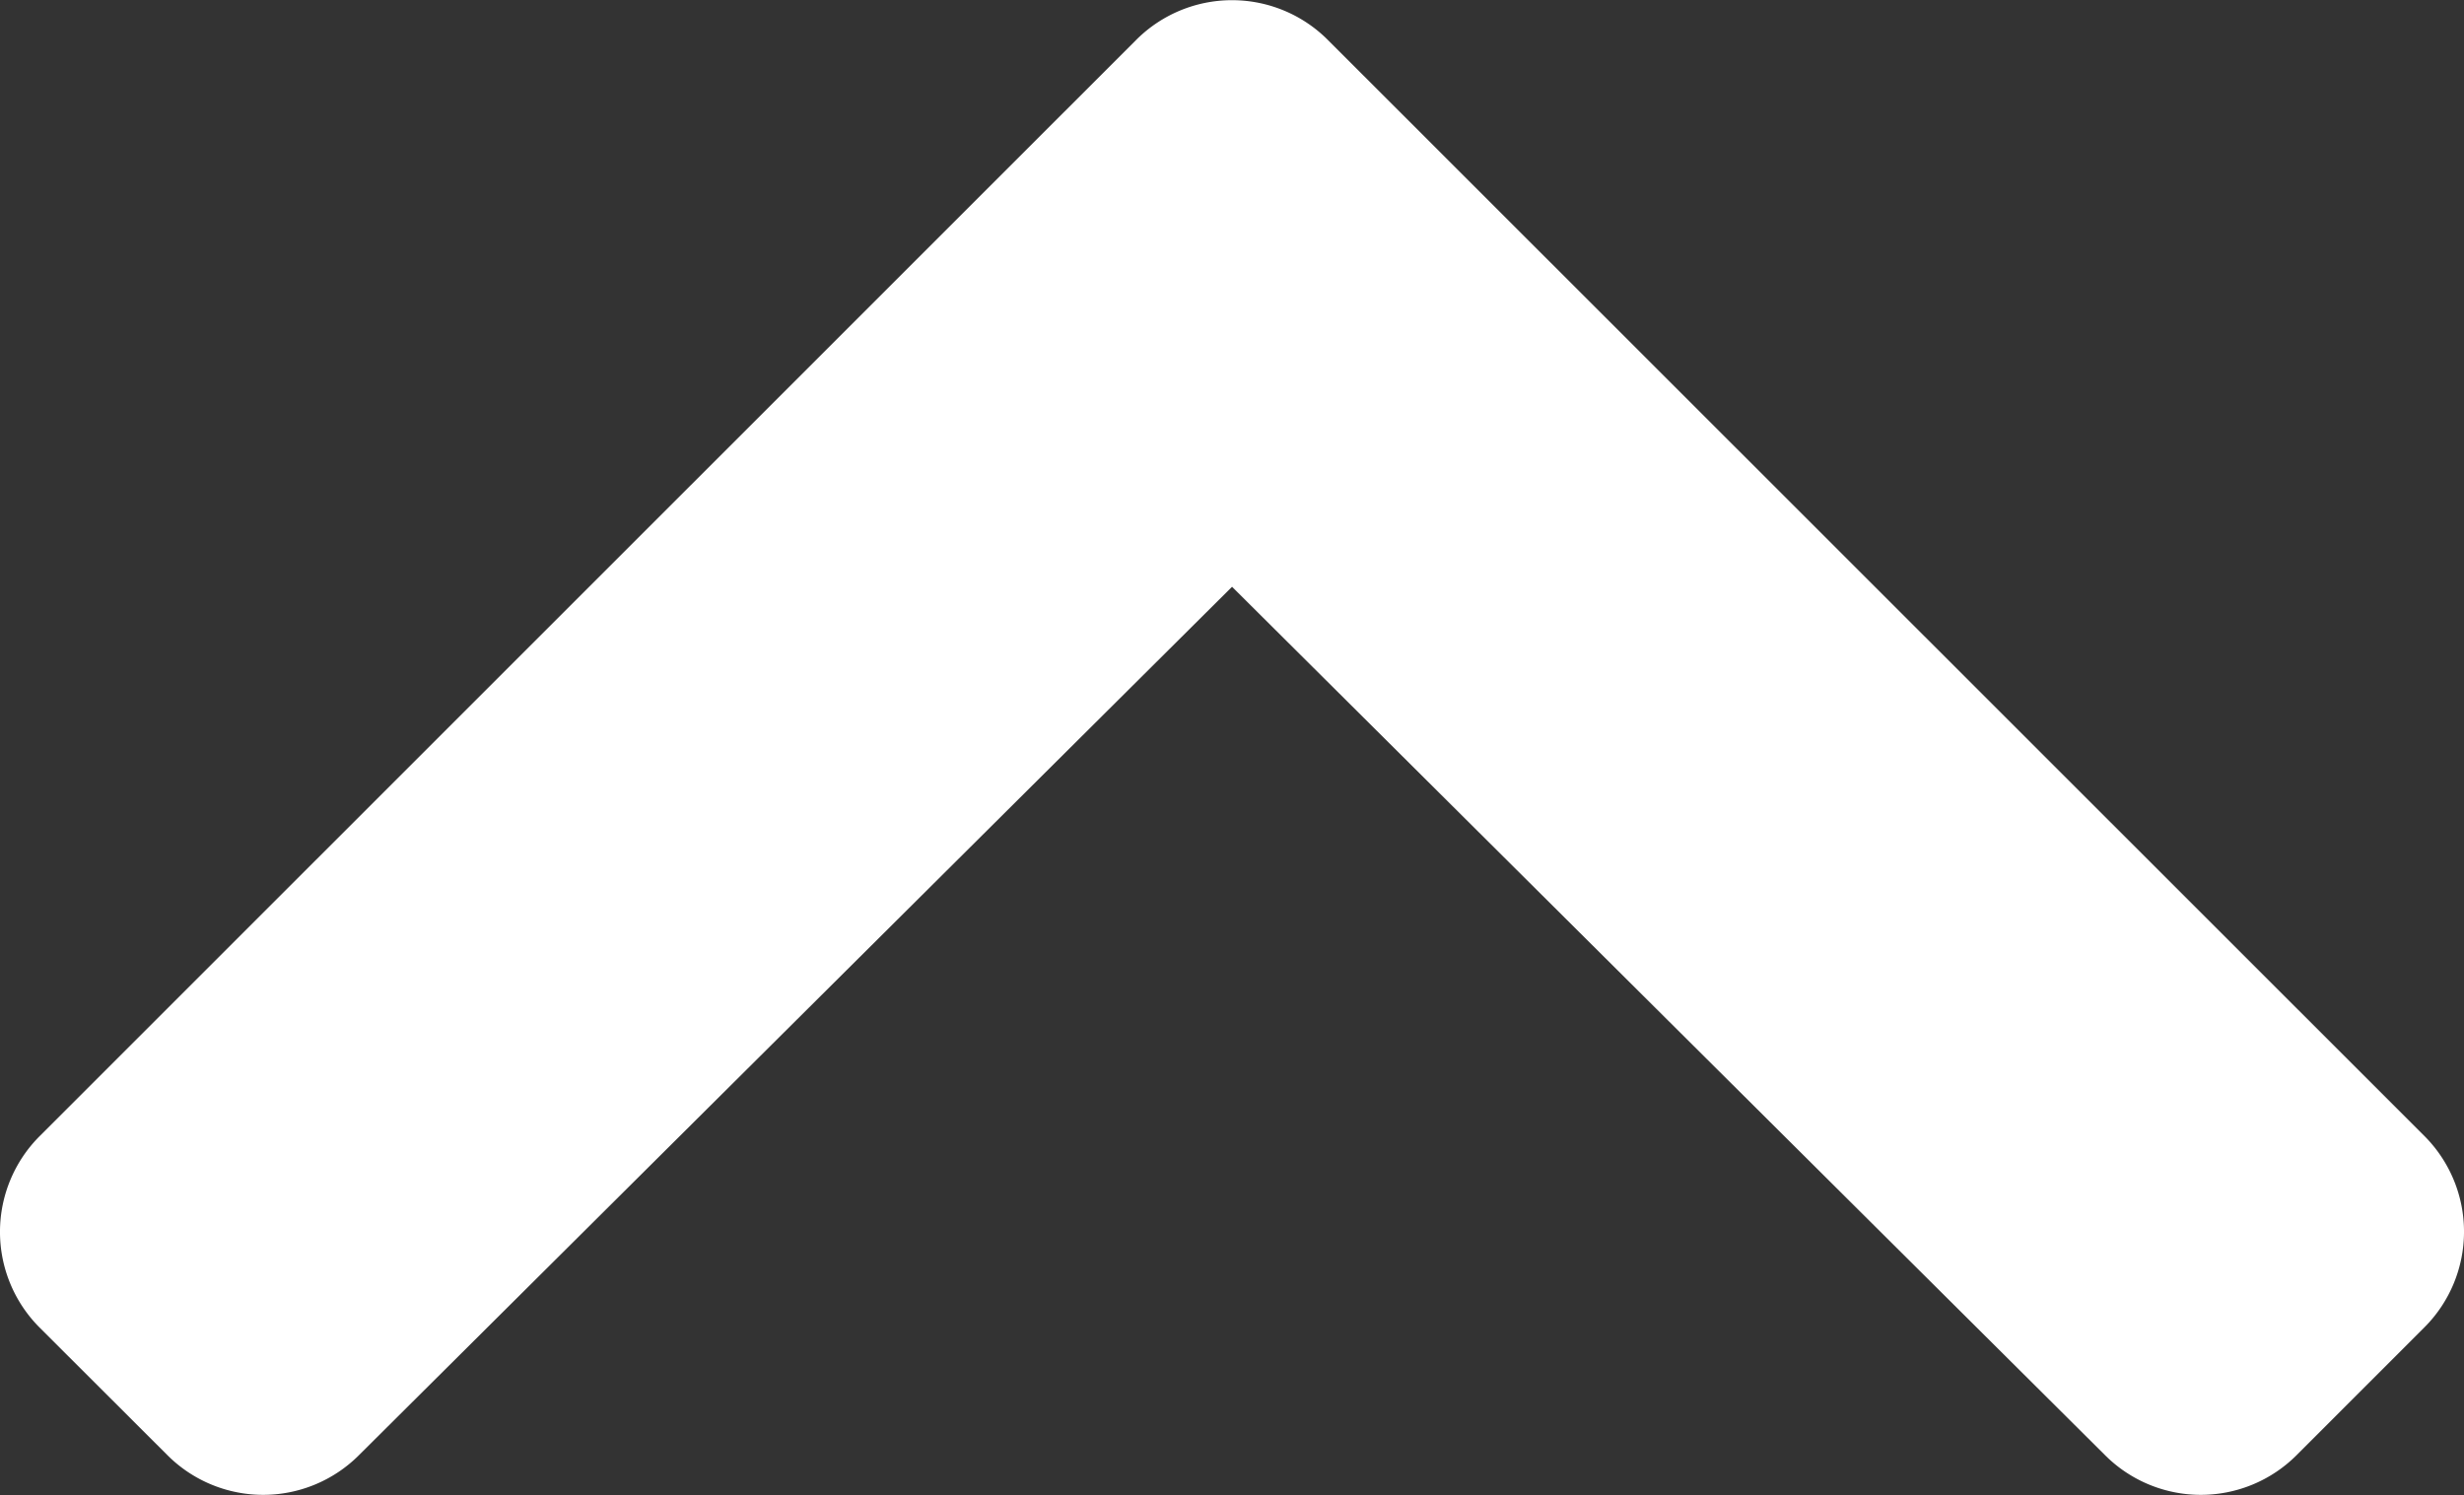
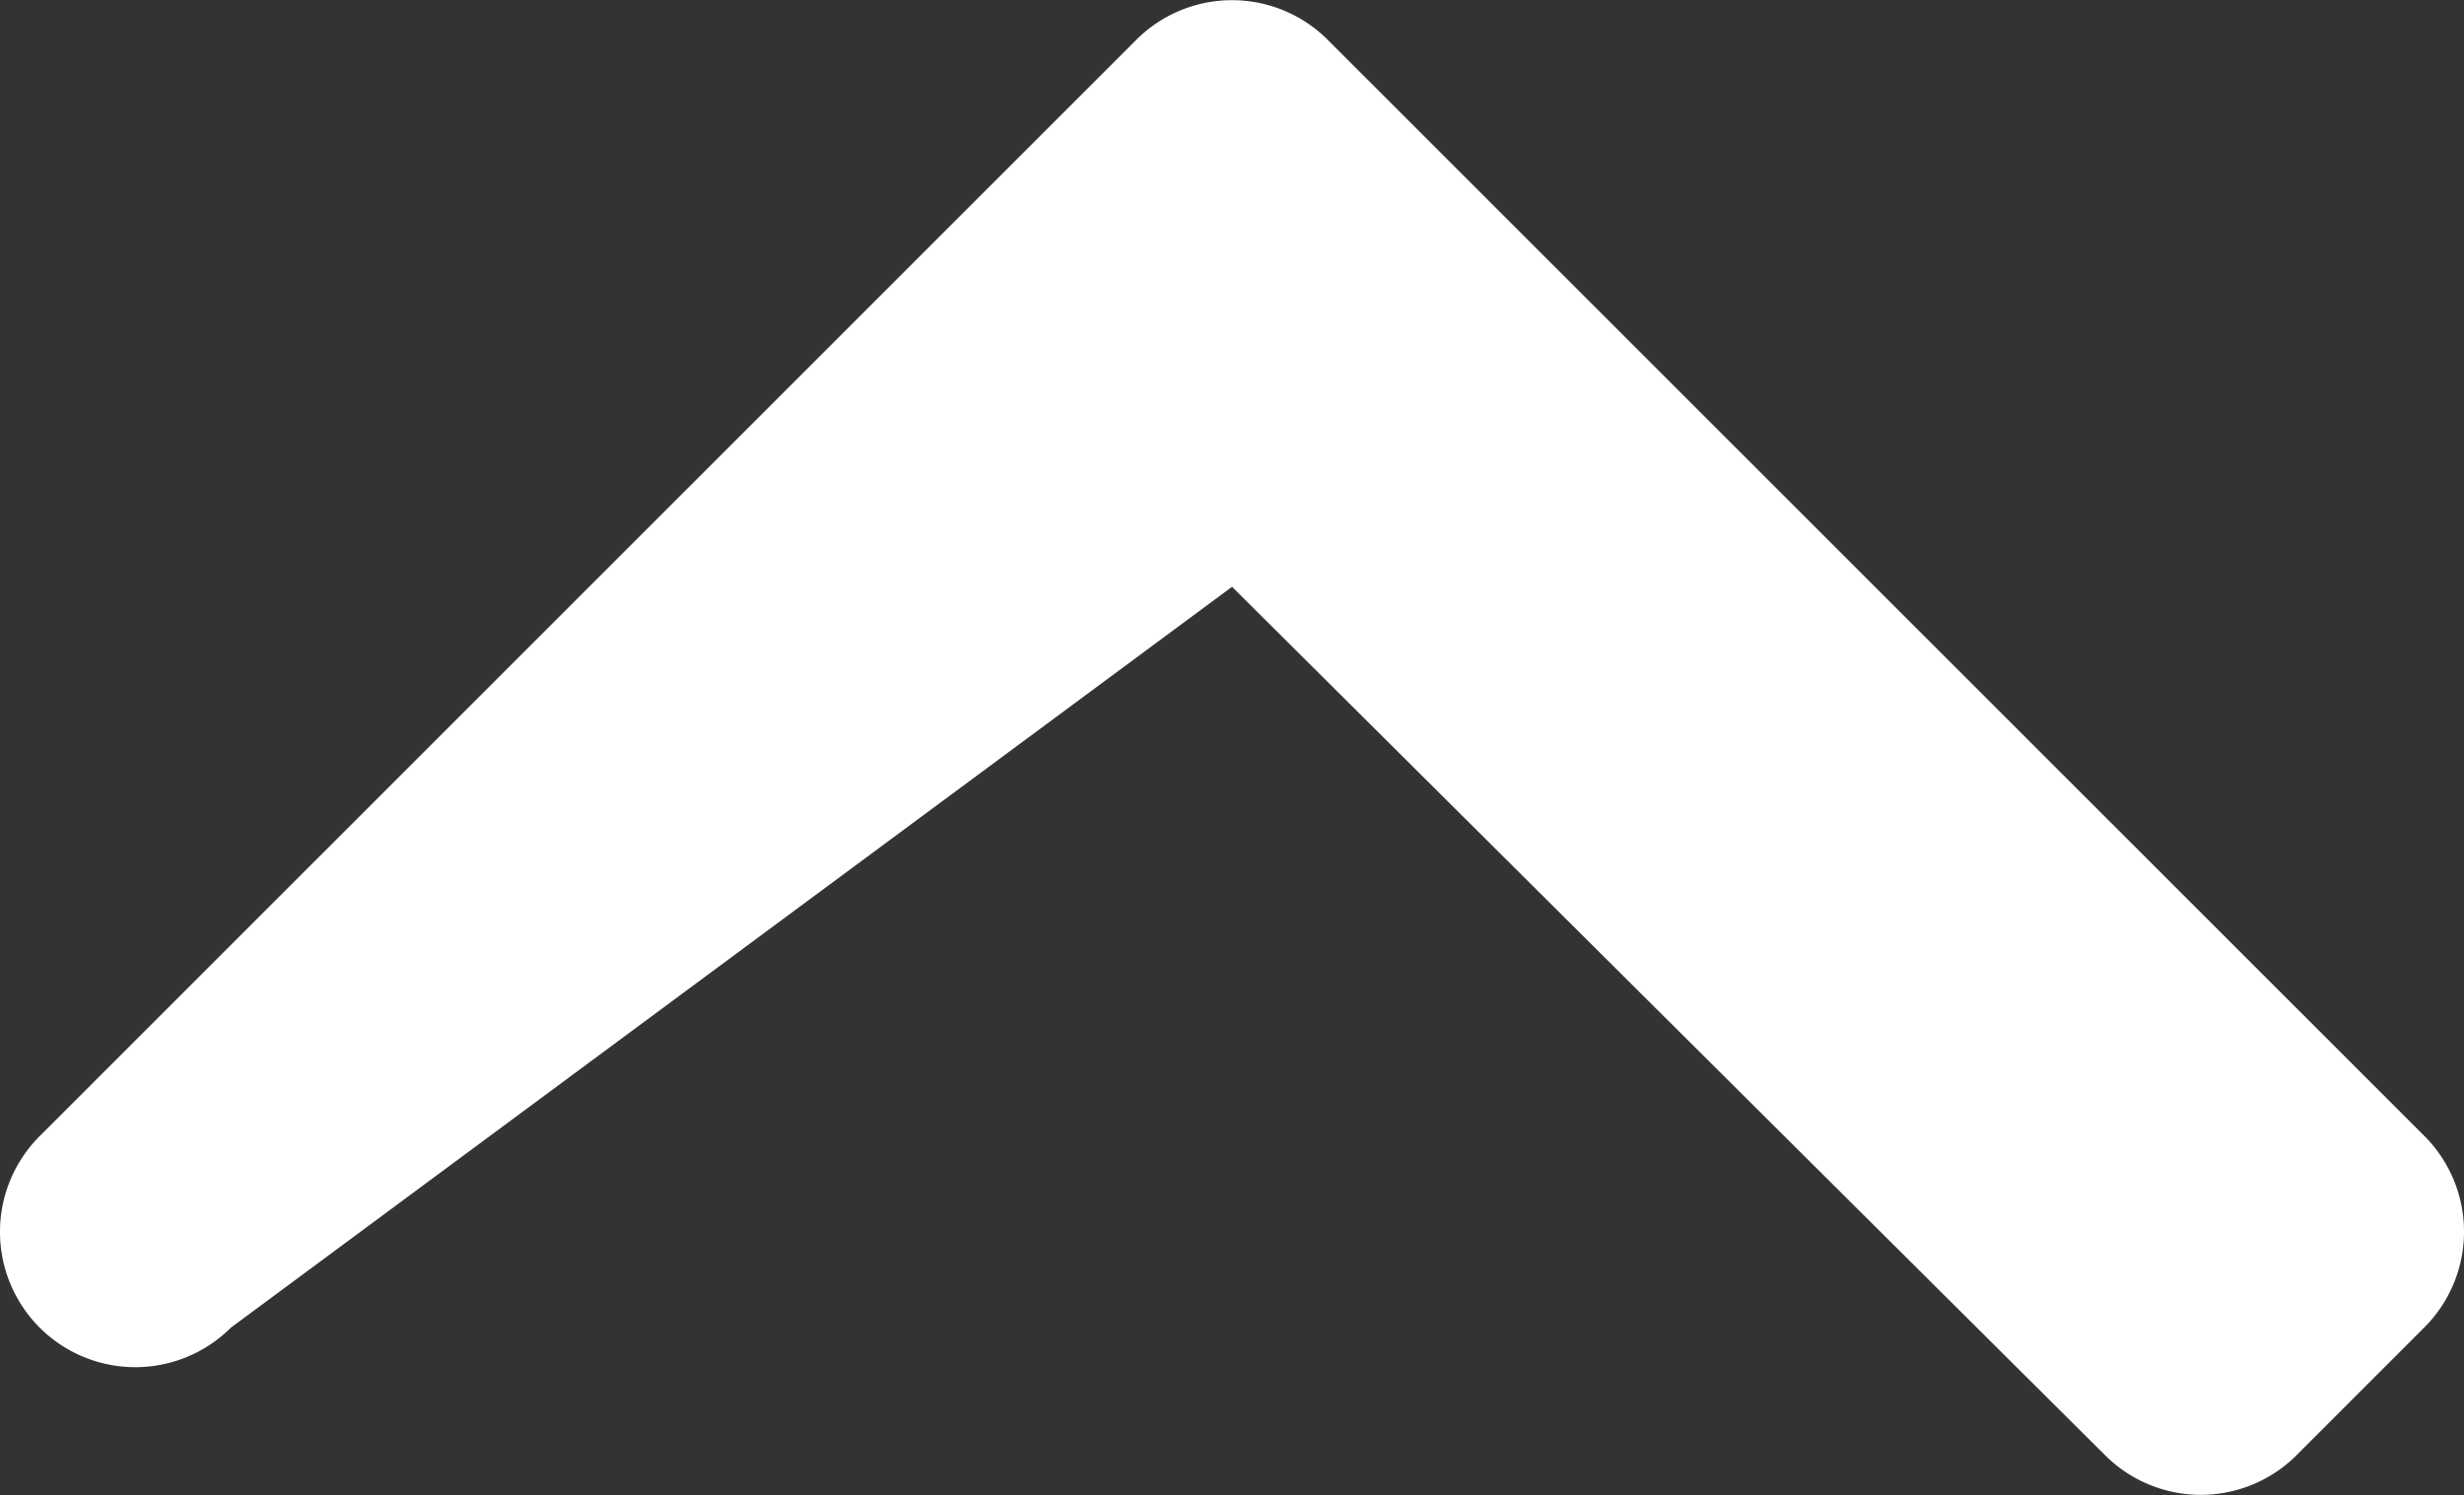
<svg xmlns="http://www.w3.org/2000/svg" width="25.587" height="15.528" viewBox="0 0 25.587 15.528">
  <rect x="0" y="0" width="25.587" height="15.528" fill="#333333" stroke="none" />
-   <path d="M.994-18.6a1.406,1.406,0,0,0-1.989,0L-12.382-7.215a1.406,1.406,0,0,0,0,1.989L-11.054-3.9a1.406,1.406,0,0,0,1.986,0L0-12.92,9.067-3.9a1.406,1.406,0,0,0,1.986,0l1.328-1.328a1.406,1.406,0,0,0,0-1.989Z" transform="translate(12.794 19.014)" fill="#fff" />
+   <path d="M.994-18.6a1.406,1.406,0,0,0-1.989,0L-12.382-7.215a1.406,1.406,0,0,0,0,1.989a1.406,1.406,0,0,0,1.986,0L0-12.92,9.067-3.9a1.406,1.406,0,0,0,1.986,0l1.328-1.328a1.406,1.406,0,0,0,0-1.989Z" transform="translate(12.794 19.014)" fill="#fff" />
</svg>